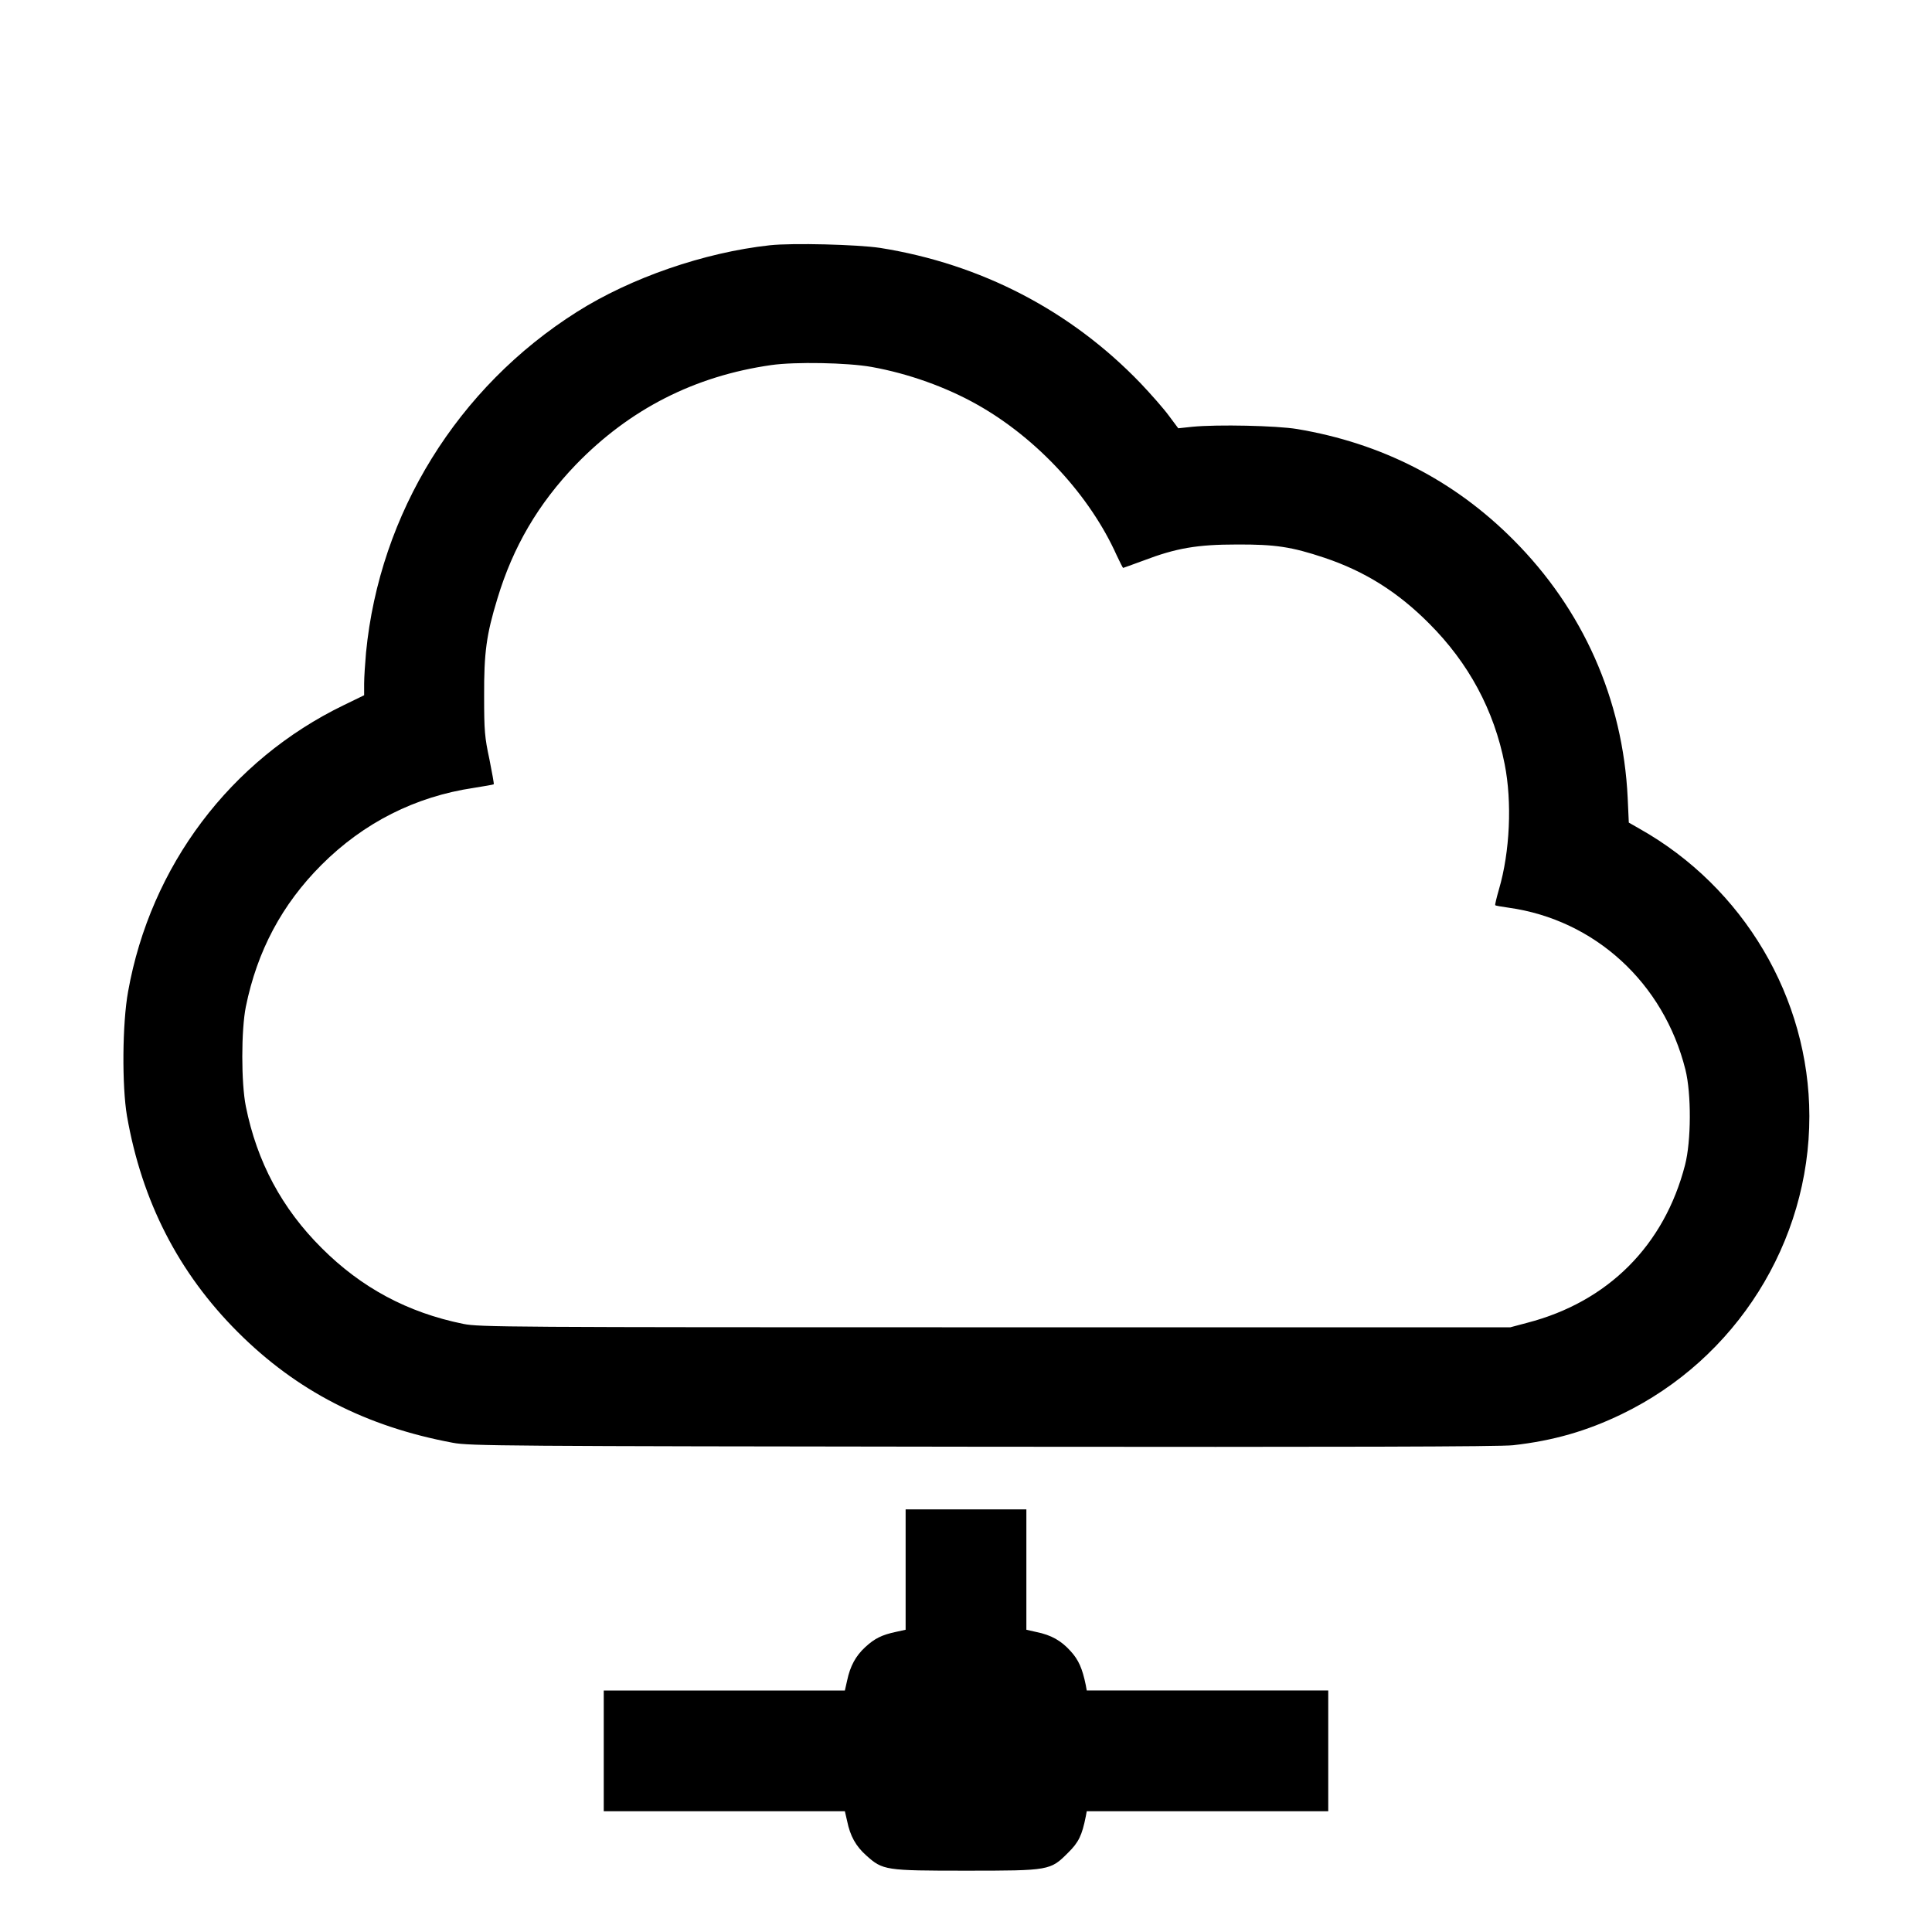
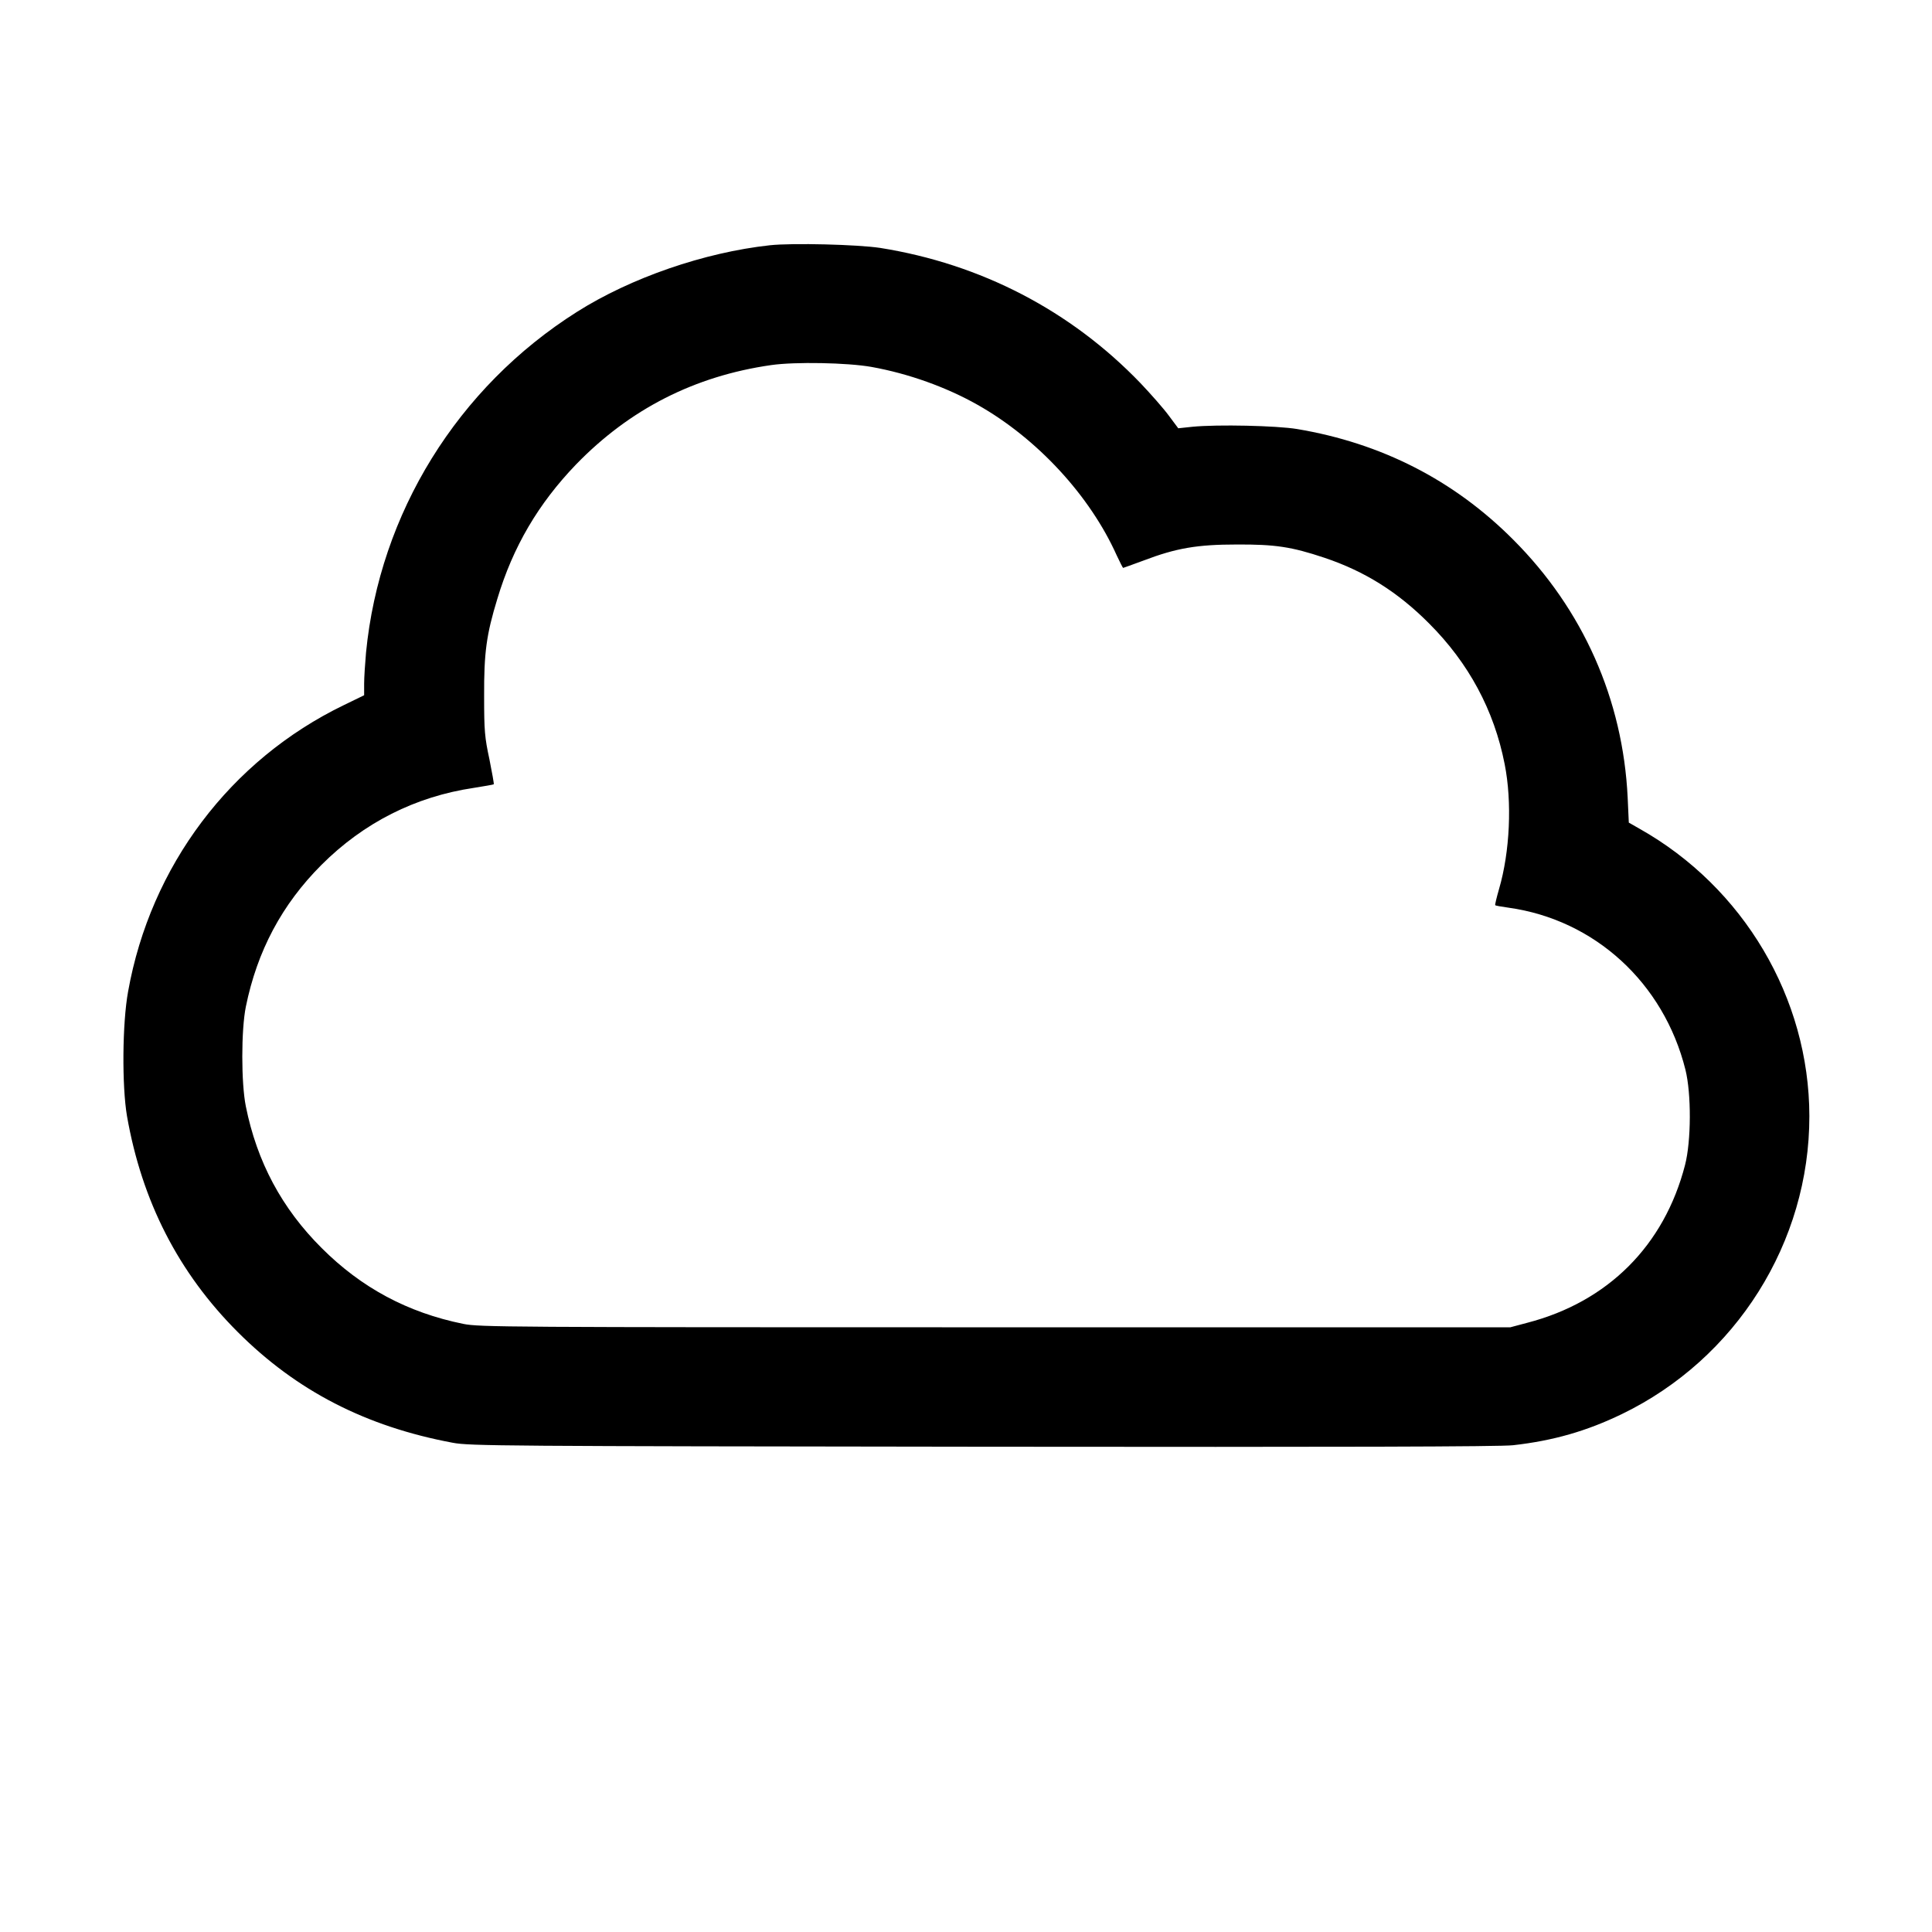
<svg xmlns="http://www.w3.org/2000/svg" version="1.0" width="1024pt" height="1024pt" viewBox="0 0 1024 1024" preserveAspectRatio="xMidYMid meet">
  <g transform="translate(0,1024) scale(0.1,-0.1)" fill="#000000" stroke="none">
    <path d="M4080 8940 c-347 -38 -736 -172 -1022 -353 -633 -400 -1046 -1068 -1118 -1806 -5 -57 -10 -131 -10 -165 l0 -61 -107 -52 c-602 -291 -1025 -853 -1144 -1518 -31 -169 -33 -501 -6 -660 79 -452 273 -831 587 -1145 312 -312 679 -501 1140 -587 89 -17 264 -18 2810 -21 1907 -2 2743 0 2810 8 213 24 390 75 576 165 606 293 995 911 994 1580 -1 625 -348 1212 -901 1523 l-56 32 -6 132 c-25 521 -237 998 -607 1368 -314 315 -698 511 -1145 586 -109 18 -421 25 -555 12 l-75 -8 -50 67 c-27 37 -95 114 -150 172 -370 385 -846 632 -1380 717 -119 18 -464 27 -585 14z m540 -645 c195 -35 396 -107 562 -201 315 -178 595 -481 737 -798 17 -36 32 -66 34 -66 2 0 50 18 108 39 173 66 285 85 494 85 204 1 290 -12 464 -70 215 -72 390 -182 556 -349 209 -209 344 -459 400 -745 40 -201 28 -465 -30 -663 -13 -45 -22 -83 -20 -85 1 -2 34 -8 71 -13 457 -64 822 -399 937 -858 32 -128 31 -379 -2 -506 -110 -426 -408 -725 -836 -836 l-90 -24 -2730 0 c-2599 0 -2734 1 -2819 18 -296 60 -541 192 -751 402 -211 210 -343 457 -402 751 -25 124 -25 404 0 528 60 295 191 542 401 752 224 224 498 362 807 408 56 9 103 17 106 19 2 3 -9 62 -23 133 -25 116 -28 150 -28 334 -1 231 12 326 70 516 83 276 217 504 417 712 285 294 629 469 1035 527 126 18 403 13 532 -10z" />
-     <path d="M4800 1921 l0 -319 -50 -11 c-76 -16 -114 -35 -164 -81 -51 -47 -80 -101 -96 -177 l-12 -53 -639 0 -639 0 0 -320 0 -320 639 0 639 0 12 -52 c16 -79 46 -133 101 -182 88 -79 100 -81 529 -81 443 0 447 1 541 95 56 55 74 92 94 193 l5 27 640 0 640 0 0 320 0 320 -640 0 -640 0 -5 28 c-18 88 -38 134 -80 180 -50 56 -103 86 -182 102 l-53 12 0 319 0 319 -320 0 -320 0 0 -319z" />
  </g>
</svg>